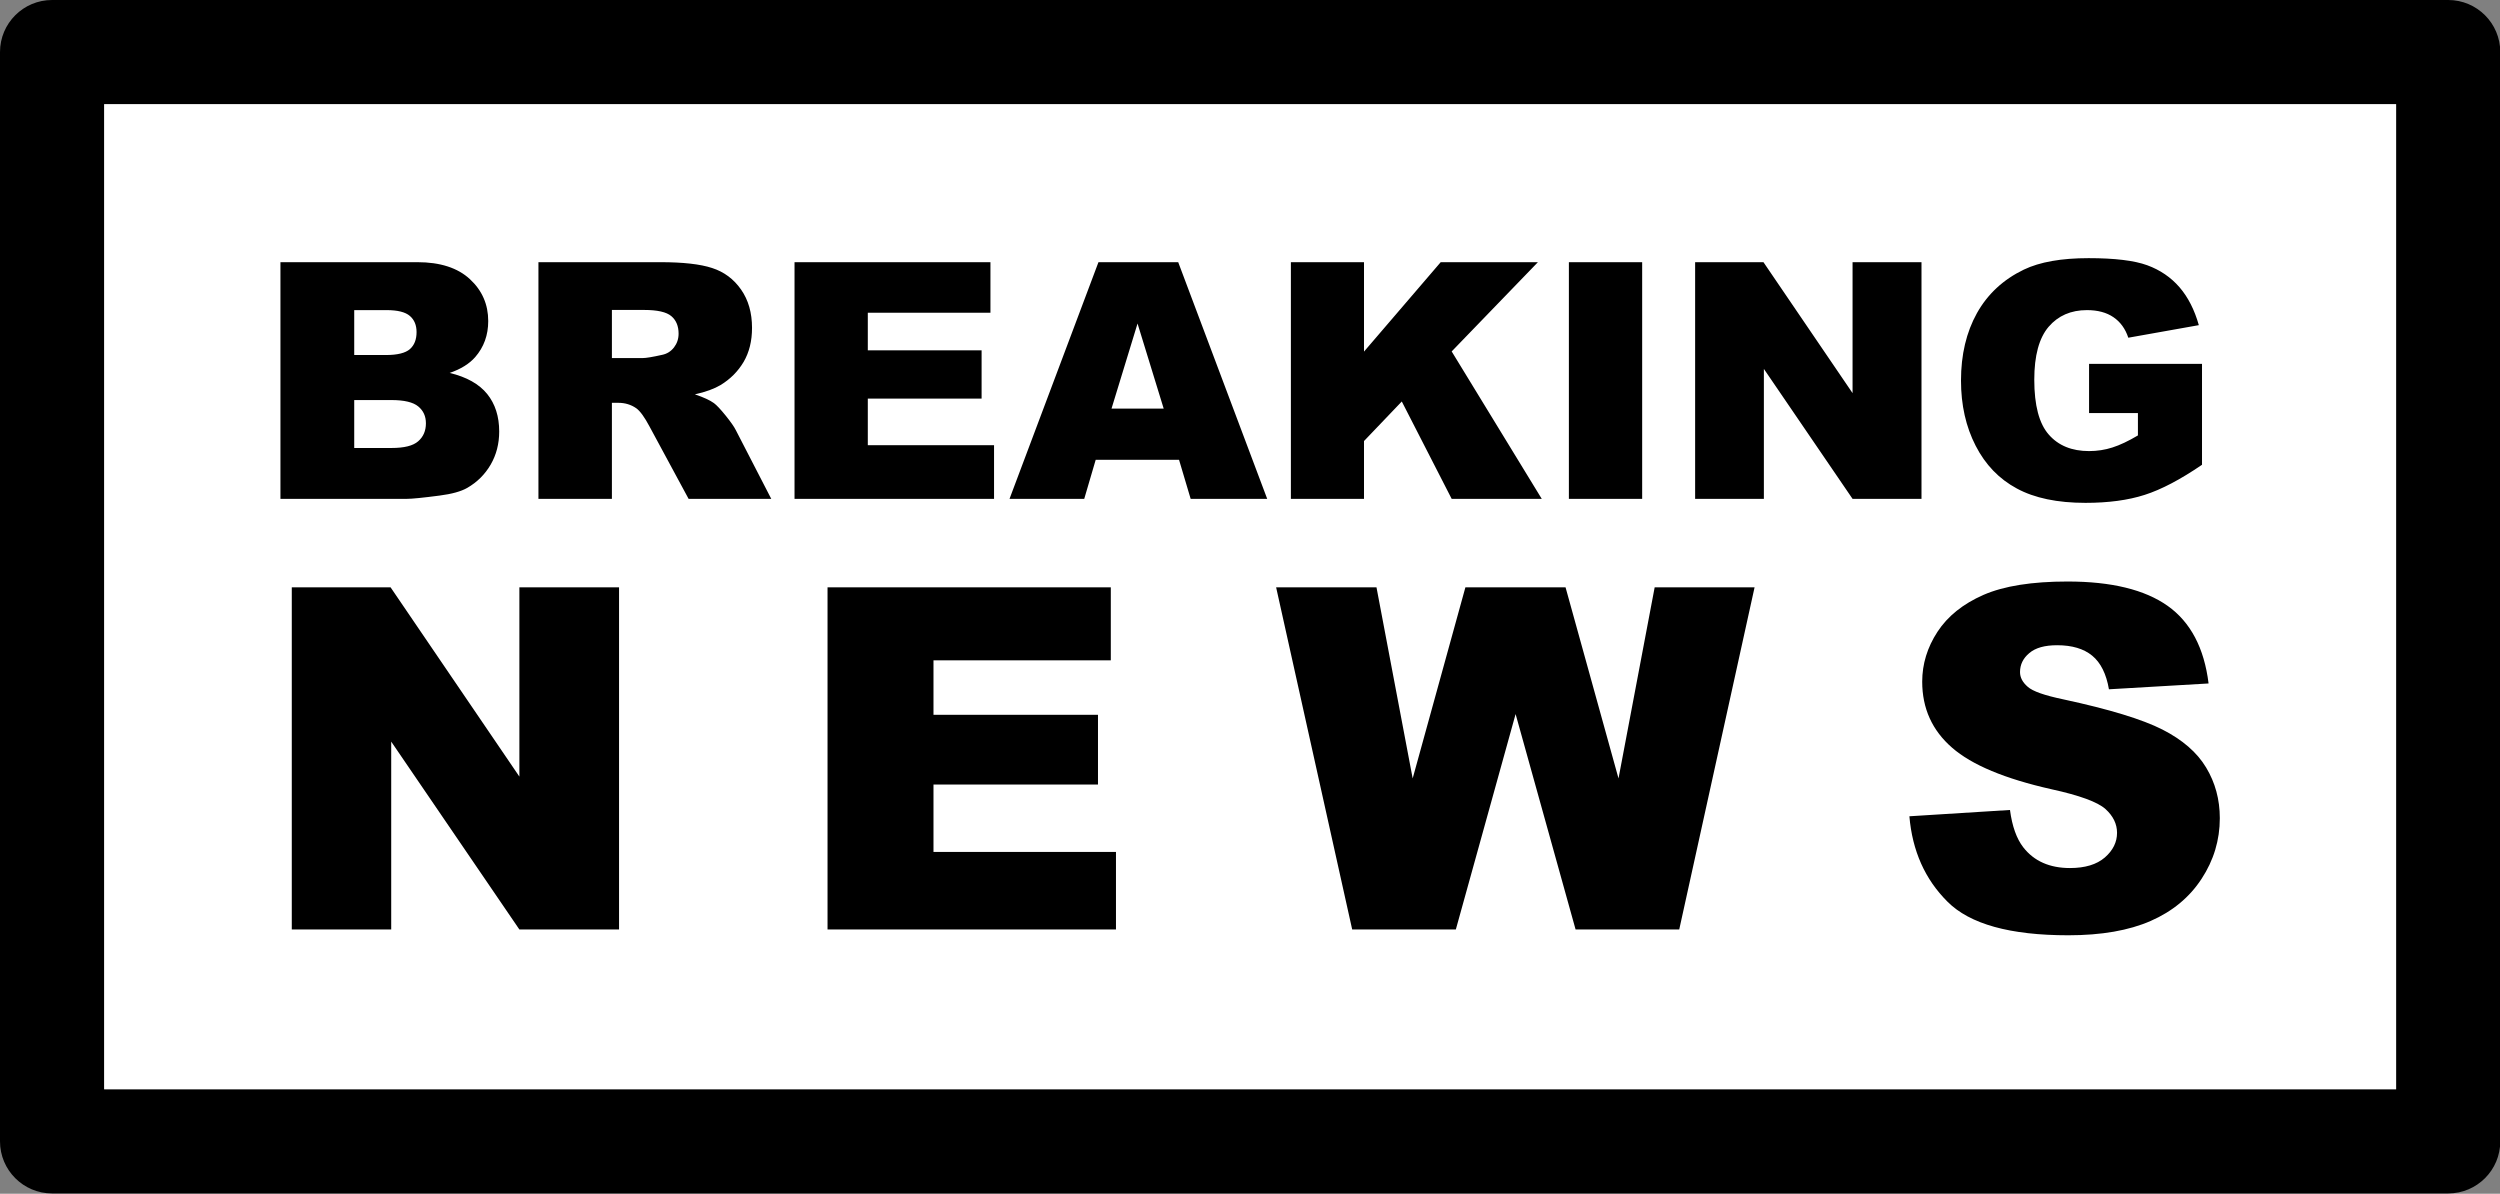
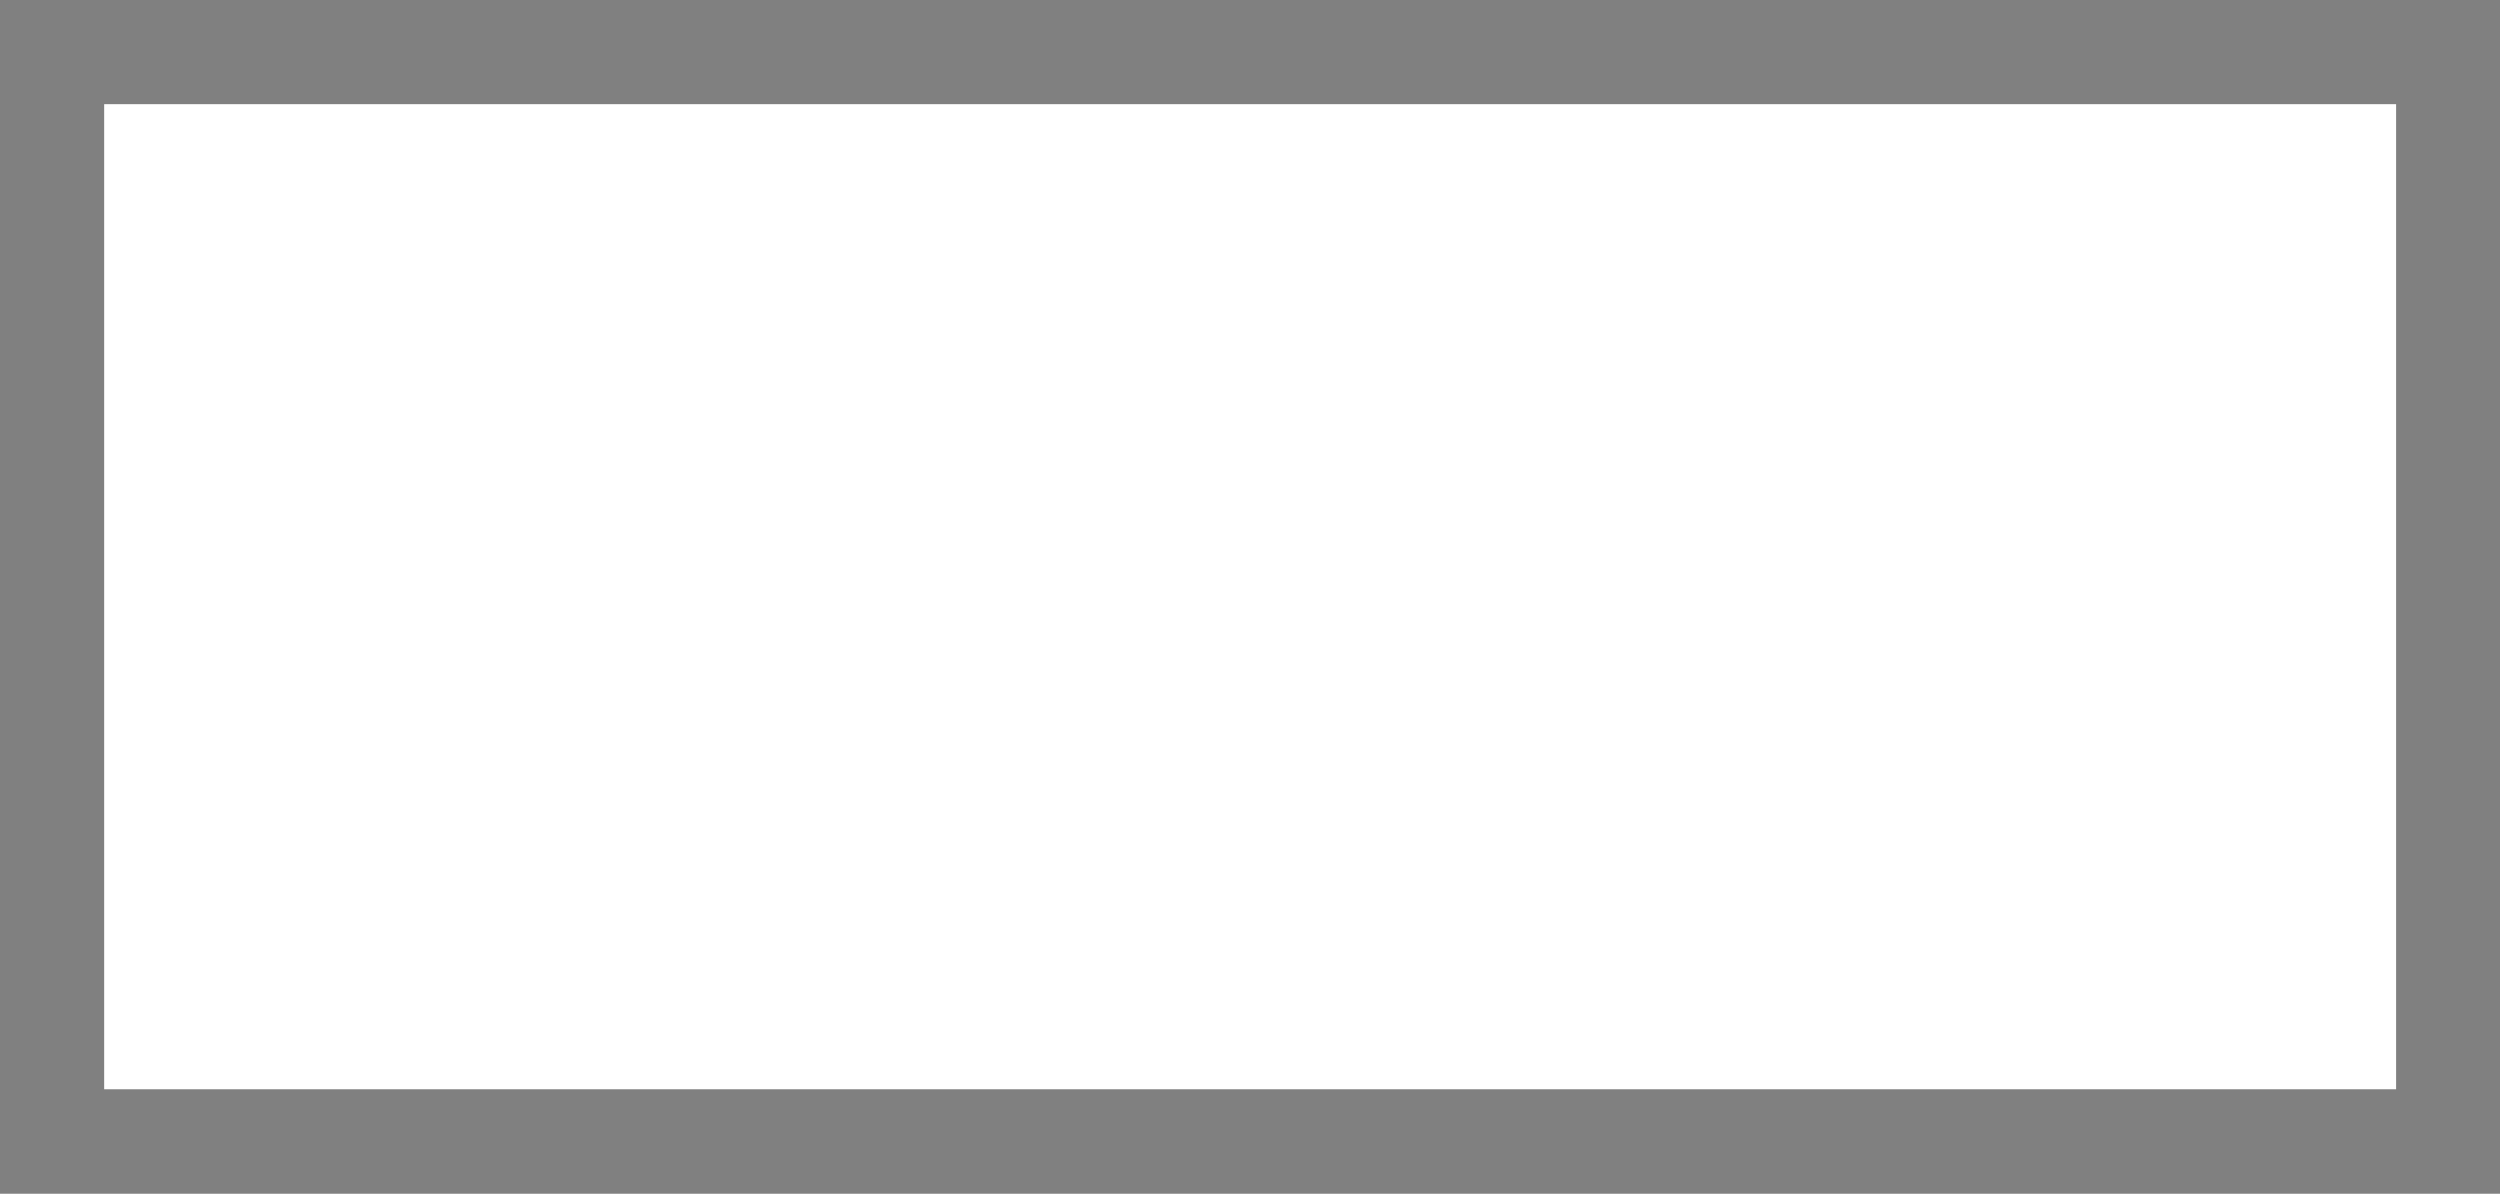
<svg xmlns="http://www.w3.org/2000/svg" fill="#000000" height="176" preserveAspectRatio="xMidYMid meet" version="1" viewBox="0.0 0.0 368.6 176.0" width="368.6" zoomAndPan="magnify">
  <rect x="0.0" y="0.0" width="368.6" height="176.0" fill="#808080" stroke="none" />
  <g>
    <g id="change1_1">
-       <path d="M 7.68 0 L 360.961 0 C 365.203 0 368.641 3.438 368.641 7.68 L 368.641 168.281 C 368.641 172.52 365.203 175.961 360.961 175.961 L 7.68 175.961 C 3.438 175.961 0 172.52 0 168.281 L 0 7.68 C 0 3.438 3.438 0 7.68 0 Z M 353.281 15.359 L 15.359 15.359 L 15.359 160.602 L 353.281 160.602 L 353.281 15.359" fill="#000000" />
-     </g>
+       </g>
    <g id="change2_1">
      <path d="M 353.281 15.359 L 15.359 15.359 L 15.359 160.602 L 353.281 160.602 L 353.281 15.359" fill="#ffffff" fill-rule="evenodd" />
    </g>
    <g id="change1_2">
-       <path d="M 41.348 38.656 L 61.539 38.656 C 64.902 38.656 67.484 39.492 69.281 41.156 C 71.086 42.824 71.984 44.887 71.984 47.34 C 71.984 49.406 71.344 51.176 70.062 52.652 C 69.199 53.637 67.949 54.418 66.301 54.984 C 68.801 55.586 70.648 56.625 71.832 58.09 C 73.012 59.559 73.602 61.402 73.602 63.621 C 73.602 65.434 73.18 67.059 72.344 68.504 C 71.5 69.949 70.355 71.09 68.891 71.934 C 67.988 72.453 66.625 72.836 64.797 73.07 C 62.367 73.387 60.758 73.551 59.965 73.551 L 41.348 73.551 Z M 52.227 52.344 L 56.914 52.344 C 58.598 52.344 59.77 52.051 60.434 51.477 C 61.094 50.891 61.418 50.055 61.418 48.965 C 61.418 47.949 61.094 47.152 60.434 46.586 C 59.77 46.008 58.621 45.723 56.988 45.723 L 52.227 45.723 Z M 52.227 66.051 L 57.727 66.051 C 59.59 66.051 60.898 65.727 61.652 65.066 C 62.414 64.41 62.797 63.523 62.797 62.41 C 62.797 61.379 62.426 60.551 61.668 59.926 C 60.914 59.301 59.598 58.984 57.703 58.984 L 52.227 58.984 Z M 79.387 73.551 L 79.387 38.656 L 97.359 38.656 C 100.691 38.656 103.242 38.938 104.996 39.516 C 106.758 40.086 108.18 41.141 109.262 42.691 C 110.344 44.238 110.879 46.121 110.879 48.34 C 110.879 50.281 110.465 51.945 109.645 53.352 C 108.812 54.758 107.68 55.895 106.238 56.773 C 105.312 57.324 104.055 57.789 102.453 58.145 C 103.738 58.574 104.672 59.008 105.266 59.438 C 105.652 59.723 106.23 60.332 106.984 61.266 C 107.742 62.207 108.246 62.922 108.496 63.434 L 113.715 73.551 L 101.527 73.551 L 95.766 62.883 C 95.035 61.508 94.387 60.609 93.809 60.191 C 93.039 59.656 92.152 59.391 91.168 59.391 L 90.219 59.391 L 90.219 73.551 Z M 90.219 52.793 L 94.77 52.793 C 95.254 52.793 96.207 52.637 97.617 52.32 C 98.336 52.176 98.918 51.809 99.375 51.223 C 99.82 50.641 100.051 49.965 100.051 49.199 C 100.051 48.07 99.691 47.211 98.977 46.609 C 98.262 46 96.922 45.699 94.953 45.699 L 90.219 45.699 Z M 117.145 38.656 L 146.031 38.656 L 146.031 46.105 L 127.949 46.105 L 127.949 51.652 L 144.727 51.652 L 144.727 58.77 L 127.949 58.77 L 127.949 65.645 L 146.562 65.645 L 146.562 73.551 L 117.145 73.551 Z M 173.836 67.789 L 161.551 67.789 L 159.859 73.551 L 148.844 73.551 L 161.957 38.656 L 173.715 38.656 L 186.836 73.551 L 175.551 73.551 Z M 171.574 60.242 L 167.719 47.699 L 163.883 60.242 Z M 190.328 38.656 L 201.109 38.656 L 201.109 51.84 L 212.418 38.656 L 226.75 38.656 L 214.035 51.816 L 227.316 73.551 L 214.035 73.551 L 206.68 59.195 L 201.109 65.027 L 201.109 73.551 L 190.328 73.551 Z M 231.316 38.656 L 242.121 38.656 L 242.121 73.551 L 231.316 73.551 Z M 249.93 38.656 L 260.004 38.656 L 273.141 57.961 L 273.141 38.656 L 283.305 38.656 L 283.305 73.551 L 273.141 73.551 L 260.066 54.391 L 260.066 73.551 L 249.93 73.551 Z M 308.012 60.906 L 308.012 53.652 L 324.664 53.652 L 324.664 68.527 C 321.48 70.699 318.66 72.184 316.207 72.965 C 313.754 73.754 310.844 74.141 307.48 74.141 C 303.34 74.141 299.969 73.438 297.359 72.023 C 294.742 70.617 292.719 68.512 291.289 65.719 C 289.852 62.922 289.129 59.723 289.129 56.105 C 289.129 52.297 289.914 48.98 291.484 46.16 C 293.062 43.352 295.359 41.215 298.391 39.754 C 300.754 38.621 303.938 38.062 307.938 38.062 C 311.789 38.062 314.672 38.41 316.59 39.109 C 318.496 39.809 320.082 40.891 321.352 42.359 C 322.609 43.82 323.559 45.684 324.195 47.941 L 313.797 49.793 C 313.363 48.477 312.633 47.469 311.609 46.77 C 310.594 46.074 309.285 45.723 307.703 45.723 C 305.336 45.723 303.453 46.543 302.047 48.184 C 300.641 49.836 299.934 52.426 299.934 55.984 C 299.934 59.762 300.648 62.461 302.07 64.074 C 303.484 65.695 305.469 66.508 308.012 66.508 C 309.215 66.508 310.367 66.328 311.453 65.977 C 312.551 65.629 313.809 65.035 315.215 64.199 L 315.215 60.906 L 308.012 60.906" fill="#000000" />
-     </g>
+       </g>
    <g id="change1_3">
-       <path d="M 43.02 86.594 L 57.586 86.594 L 76.578 114.5 L 76.578 86.594 L 91.273 86.594 L 91.273 137.043 L 76.578 137.043 L 57.68 109.344 L 57.68 137.043 L 43.02 137.043 Z M 122.012 86.594 L 163.777 86.594 L 163.777 97.363 L 137.633 97.363 L 137.633 105.387 L 161.887 105.387 L 161.887 115.676 L 137.633 115.676 L 137.633 125.613 L 164.539 125.613 L 164.539 137.043 L 122.012 137.043 Z M 188.152 86.594 L 202.949 86.594 L 208.285 114.77 L 216.059 86.594 L 230.824 86.594 L 238.633 114.77 L 243.965 86.594 L 258.695 86.594 L 247.586 137.043 L 232.305 137.043 L 223.461 105.281 L 214.648 137.043 L 199.367 137.043 Z M 281.52 120.352 L 296.352 119.422 C 296.672 121.832 297.328 123.664 298.316 124.934 C 299.91 126.977 302.215 127.984 305.195 127.984 C 307.414 127.984 309.133 127.469 310.34 126.426 C 311.539 125.379 312.137 124.168 312.137 122.793 C 312.137 121.492 311.574 120.316 310.426 119.281 C 309.273 118.246 306.617 117.273 302.438 116.359 C 295.602 114.816 290.727 112.785 287.812 110.238 C 284.879 107.688 283.41 104.445 283.41 100.5 C 283.41 97.906 284.16 95.449 285.664 93.148 C 287.168 90.848 289.422 89.039 292.441 87.711 C 295.461 86.395 299.594 85.738 304.844 85.738 C 311.293 85.738 316.215 86.934 319.598 89.328 C 322.98 91.727 324.988 95.543 325.633 100.77 L 310.941 101.629 C 310.555 99.363 309.73 97.703 308.473 96.672 C 307.23 95.648 305.504 95.133 303.305 95.133 C 301.484 95.133 300.121 95.508 299.207 96.285 C 298.289 97.047 297.832 97.988 297.832 99.09 C 297.832 99.891 298.211 100.605 298.961 101.254 C 299.699 101.922 301.438 102.531 304.199 103.109 C 311.012 104.574 315.887 106.066 318.836 107.57 C 321.781 109.074 323.93 110.93 325.27 113.164 C 326.609 115.383 327.289 117.871 327.289 120.633 C 327.289 123.863 326.387 126.848 324.602 129.57 C 322.816 132.309 320.312 134.375 317.094 135.785 C 313.891 137.191 309.836 137.898 304.949 137.898 C 296.375 137.898 290.434 136.254 287.133 132.941 C 283.82 129.641 281.953 125.449 281.52 120.352" fill="#000000" />
-     </g>
+       </g>
  </g>
</svg>